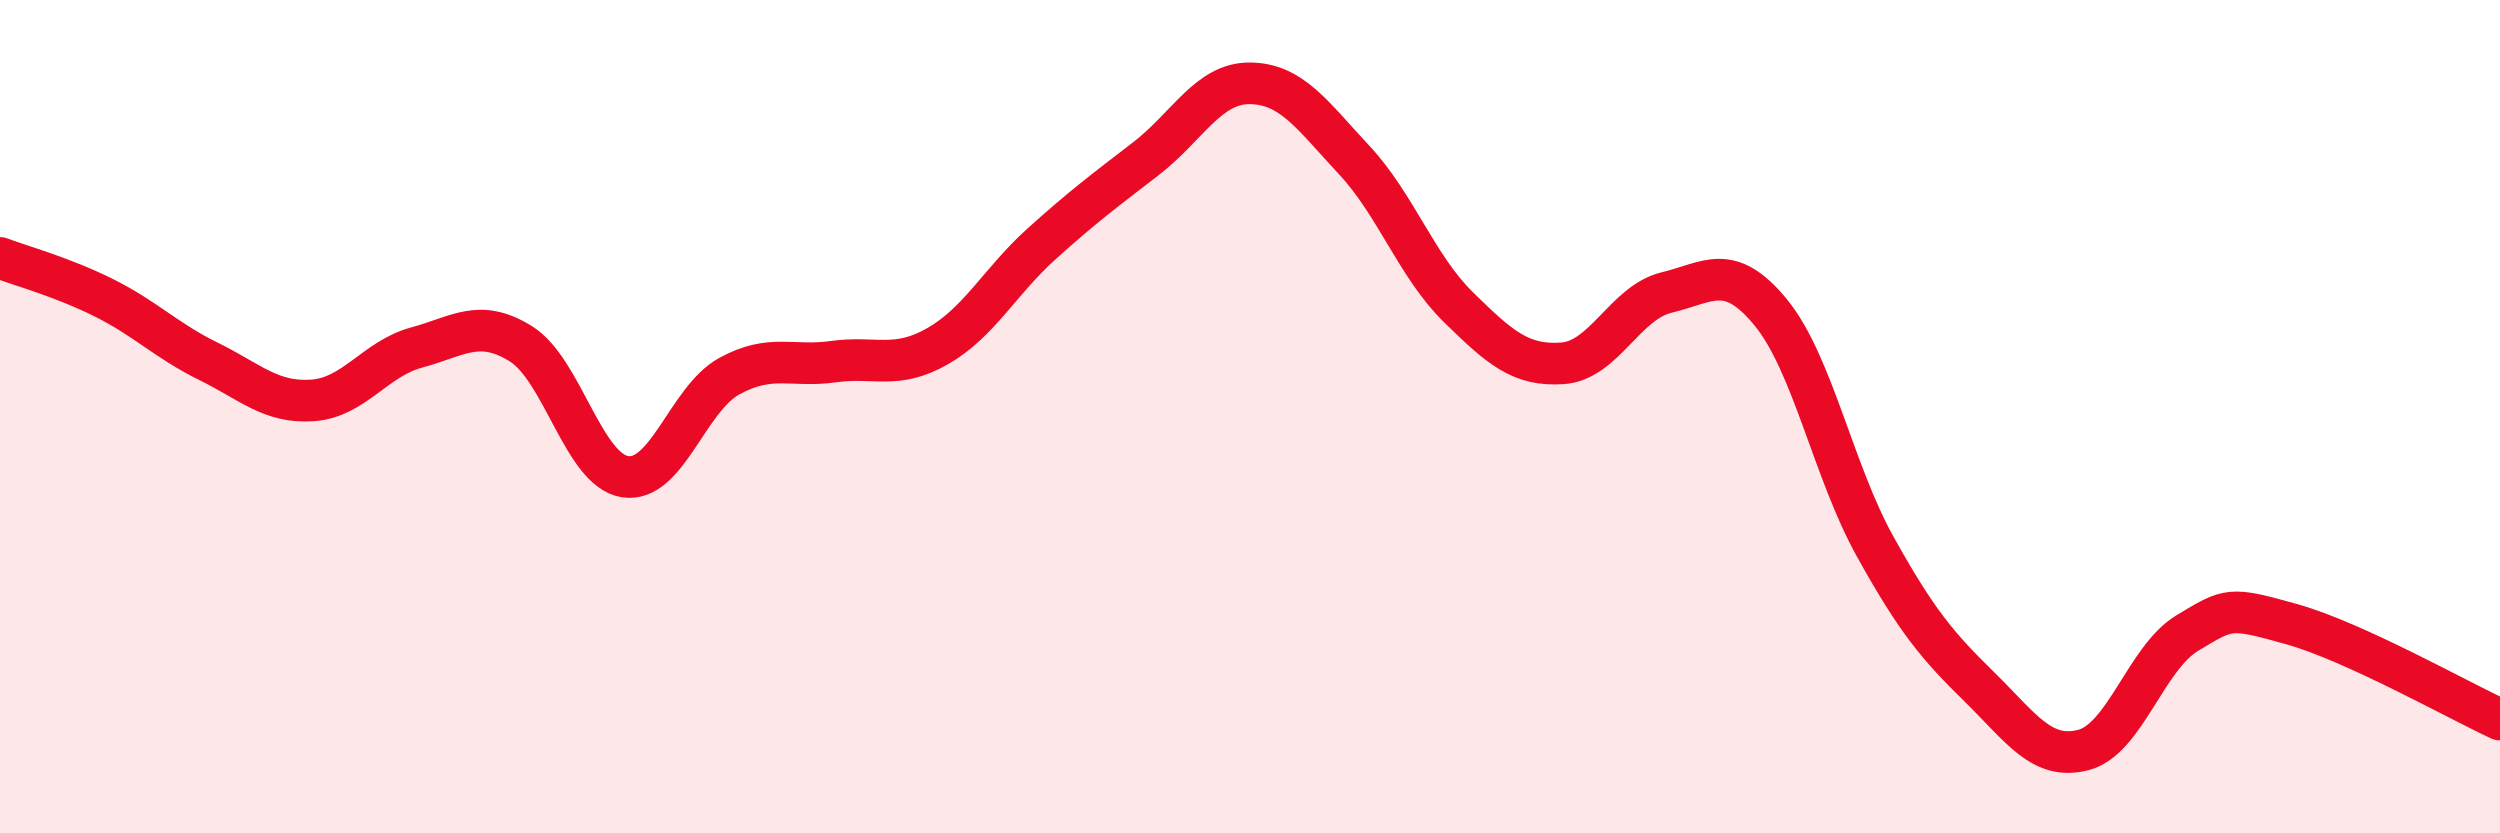
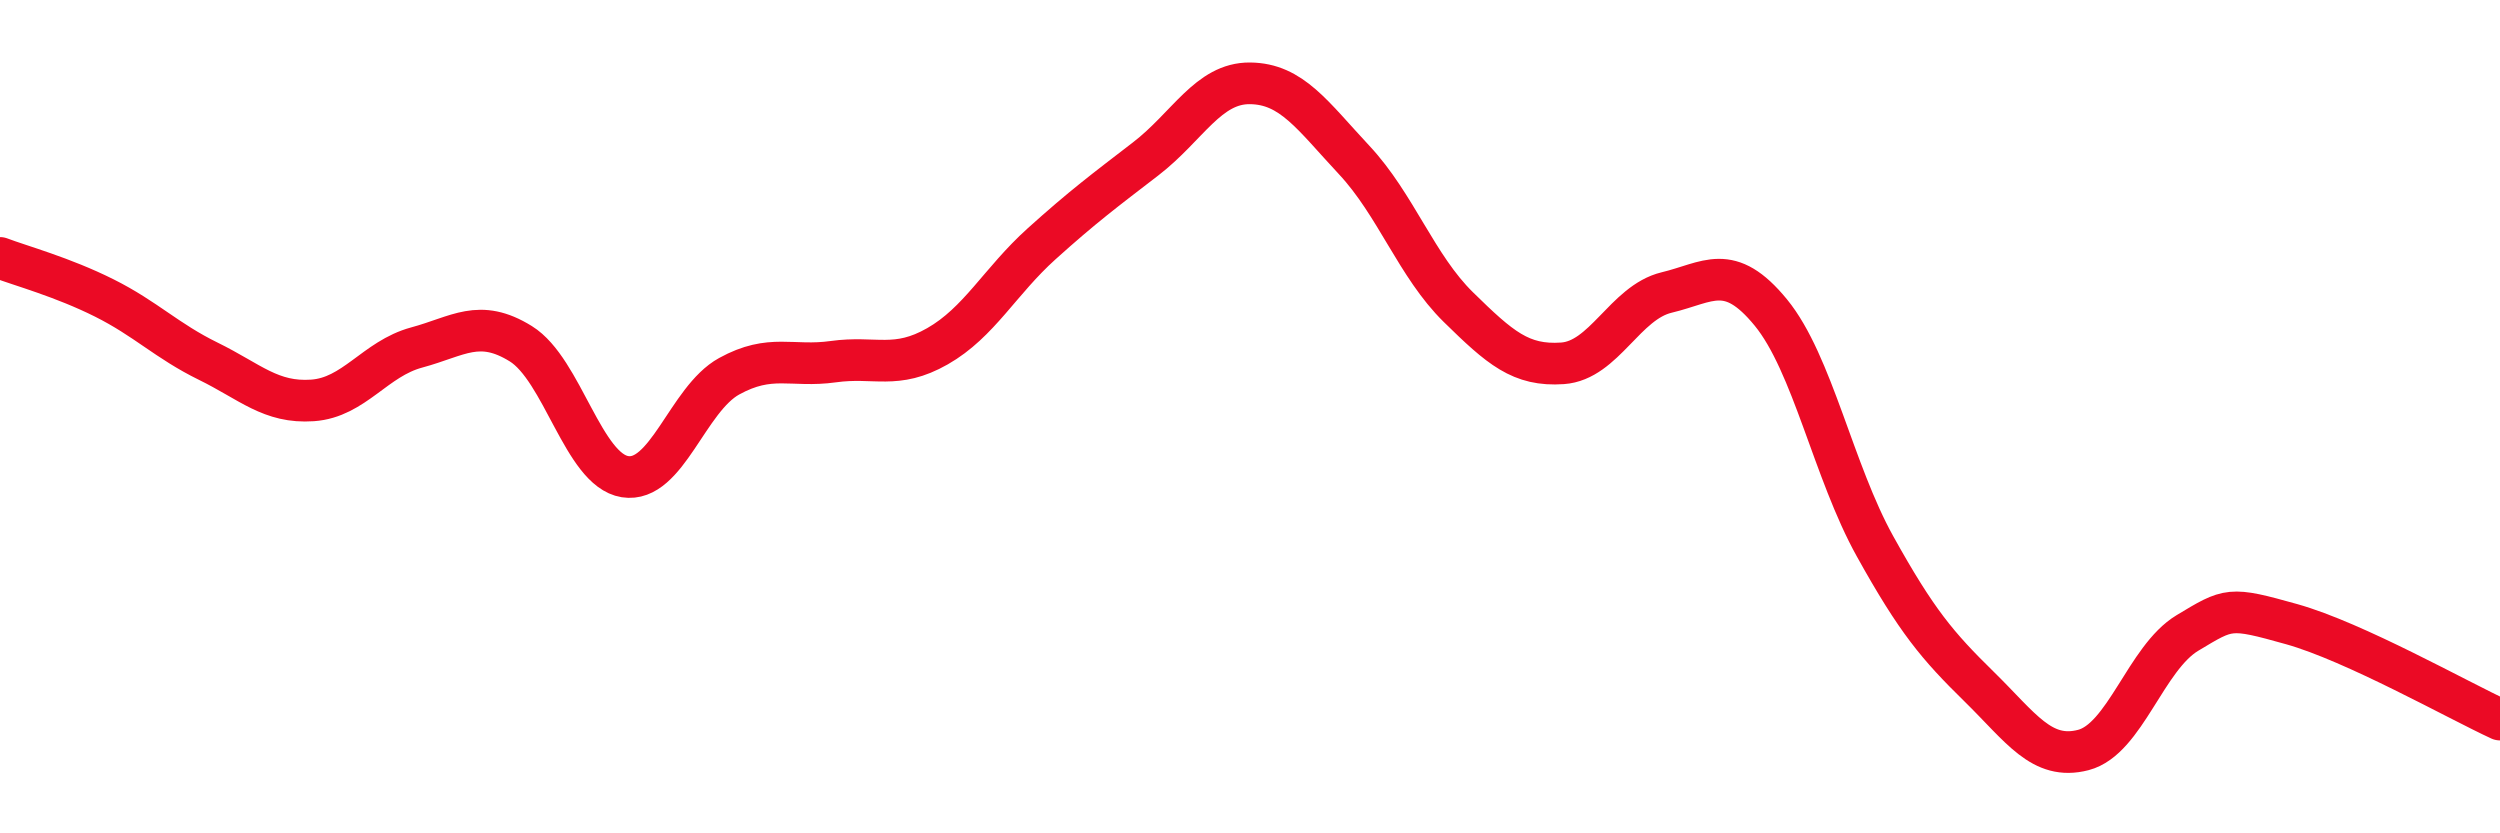
<svg xmlns="http://www.w3.org/2000/svg" width="60" height="20" viewBox="0 0 60 20">
-   <path d="M 0,6.19 C 0.5,6.38 1.5,6.65 2.5,7.15 C 3.5,7.65 4,8.18 5,8.67 C 6,9.16 6.5,9.68 7.5,9.61 C 8.5,9.54 9,8.61 10,8.34 C 11,8.07 11.5,7.63 12.5,8.25 C 13.5,8.87 14,11.28 15,11.44 C 16,11.6 16.5,9.58 17.5,9.03 C 18.5,8.48 19,8.82 20,8.68 C 21,8.54 21.5,8.88 22.5,8.31 C 23.5,7.74 24,6.75 25,5.85 C 26,4.95 26.5,4.58 27.5,3.81 C 28.5,3.04 29,1.99 30,2 C 31,2.01 31.5,2.77 32.5,3.84 C 33.5,4.91 34,6.39 35,7.37 C 36,8.35 36.5,8.79 37.5,8.72 C 38.5,8.65 39,7.26 40,7.02 C 41,6.78 41.5,6.28 42.5,7.5 C 43.5,8.72 44,11.31 45,13.11 C 46,14.91 46.5,15.5 47.5,16.48 C 48.5,17.46 49,18.26 50,18 C 51,17.74 51.5,15.79 52.5,15.19 C 53.5,14.59 53.5,14.56 55,14.98 C 56.5,15.4 59,16.81 60,17.27L60 20L0 20Z" fill="#EB0A25" opacity="0.1" stroke-linecap="round" stroke-linejoin="round" />
  <path d="M 0,6.19 C 0.5,6.38 1.5,6.65 2.5,7.15 C 3.5,7.65 4,8.18 5,8.67 C 6,9.16 6.5,9.68 7.5,9.61 C 8.5,9.54 9,8.61 10,8.34 C 11,8.07 11.5,7.63 12.5,8.25 C 13.5,8.87 14,11.28 15,11.44 C 16,11.6 16.5,9.58 17.5,9.03 C 18.5,8.48 19,8.82 20,8.68 C 21,8.54 21.5,8.88 22.5,8.31 C 23.5,7.74 24,6.75 25,5.85 C 26,4.95 26.5,4.58 27.5,3.81 C 28.5,3.04 29,1.99 30,2 C 31,2.01 31.5,2.77 32.5,3.84 C 33.5,4.91 34,6.39 35,7.37 C 36,8.35 36.5,8.79 37.5,8.72 C 38.5,8.65 39,7.26 40,7.02 C 41,6.78 41.5,6.28 42.5,7.5 C 43.5,8.72 44,11.31 45,13.11 C 46,14.91 46.5,15.5 47.5,16.48 C 48.5,17.46 49,18.26 50,18 C 51,17.74 51.5,15.79 52.5,15.19 C 53.5,14.59 53.5,14.56 55,14.98 C 56.5,15.4 59,16.81 60,17.27" stroke="#EB0A25" stroke-width="1" fill="none" stroke-linecap="round" stroke-linejoin="round" />
</svg>